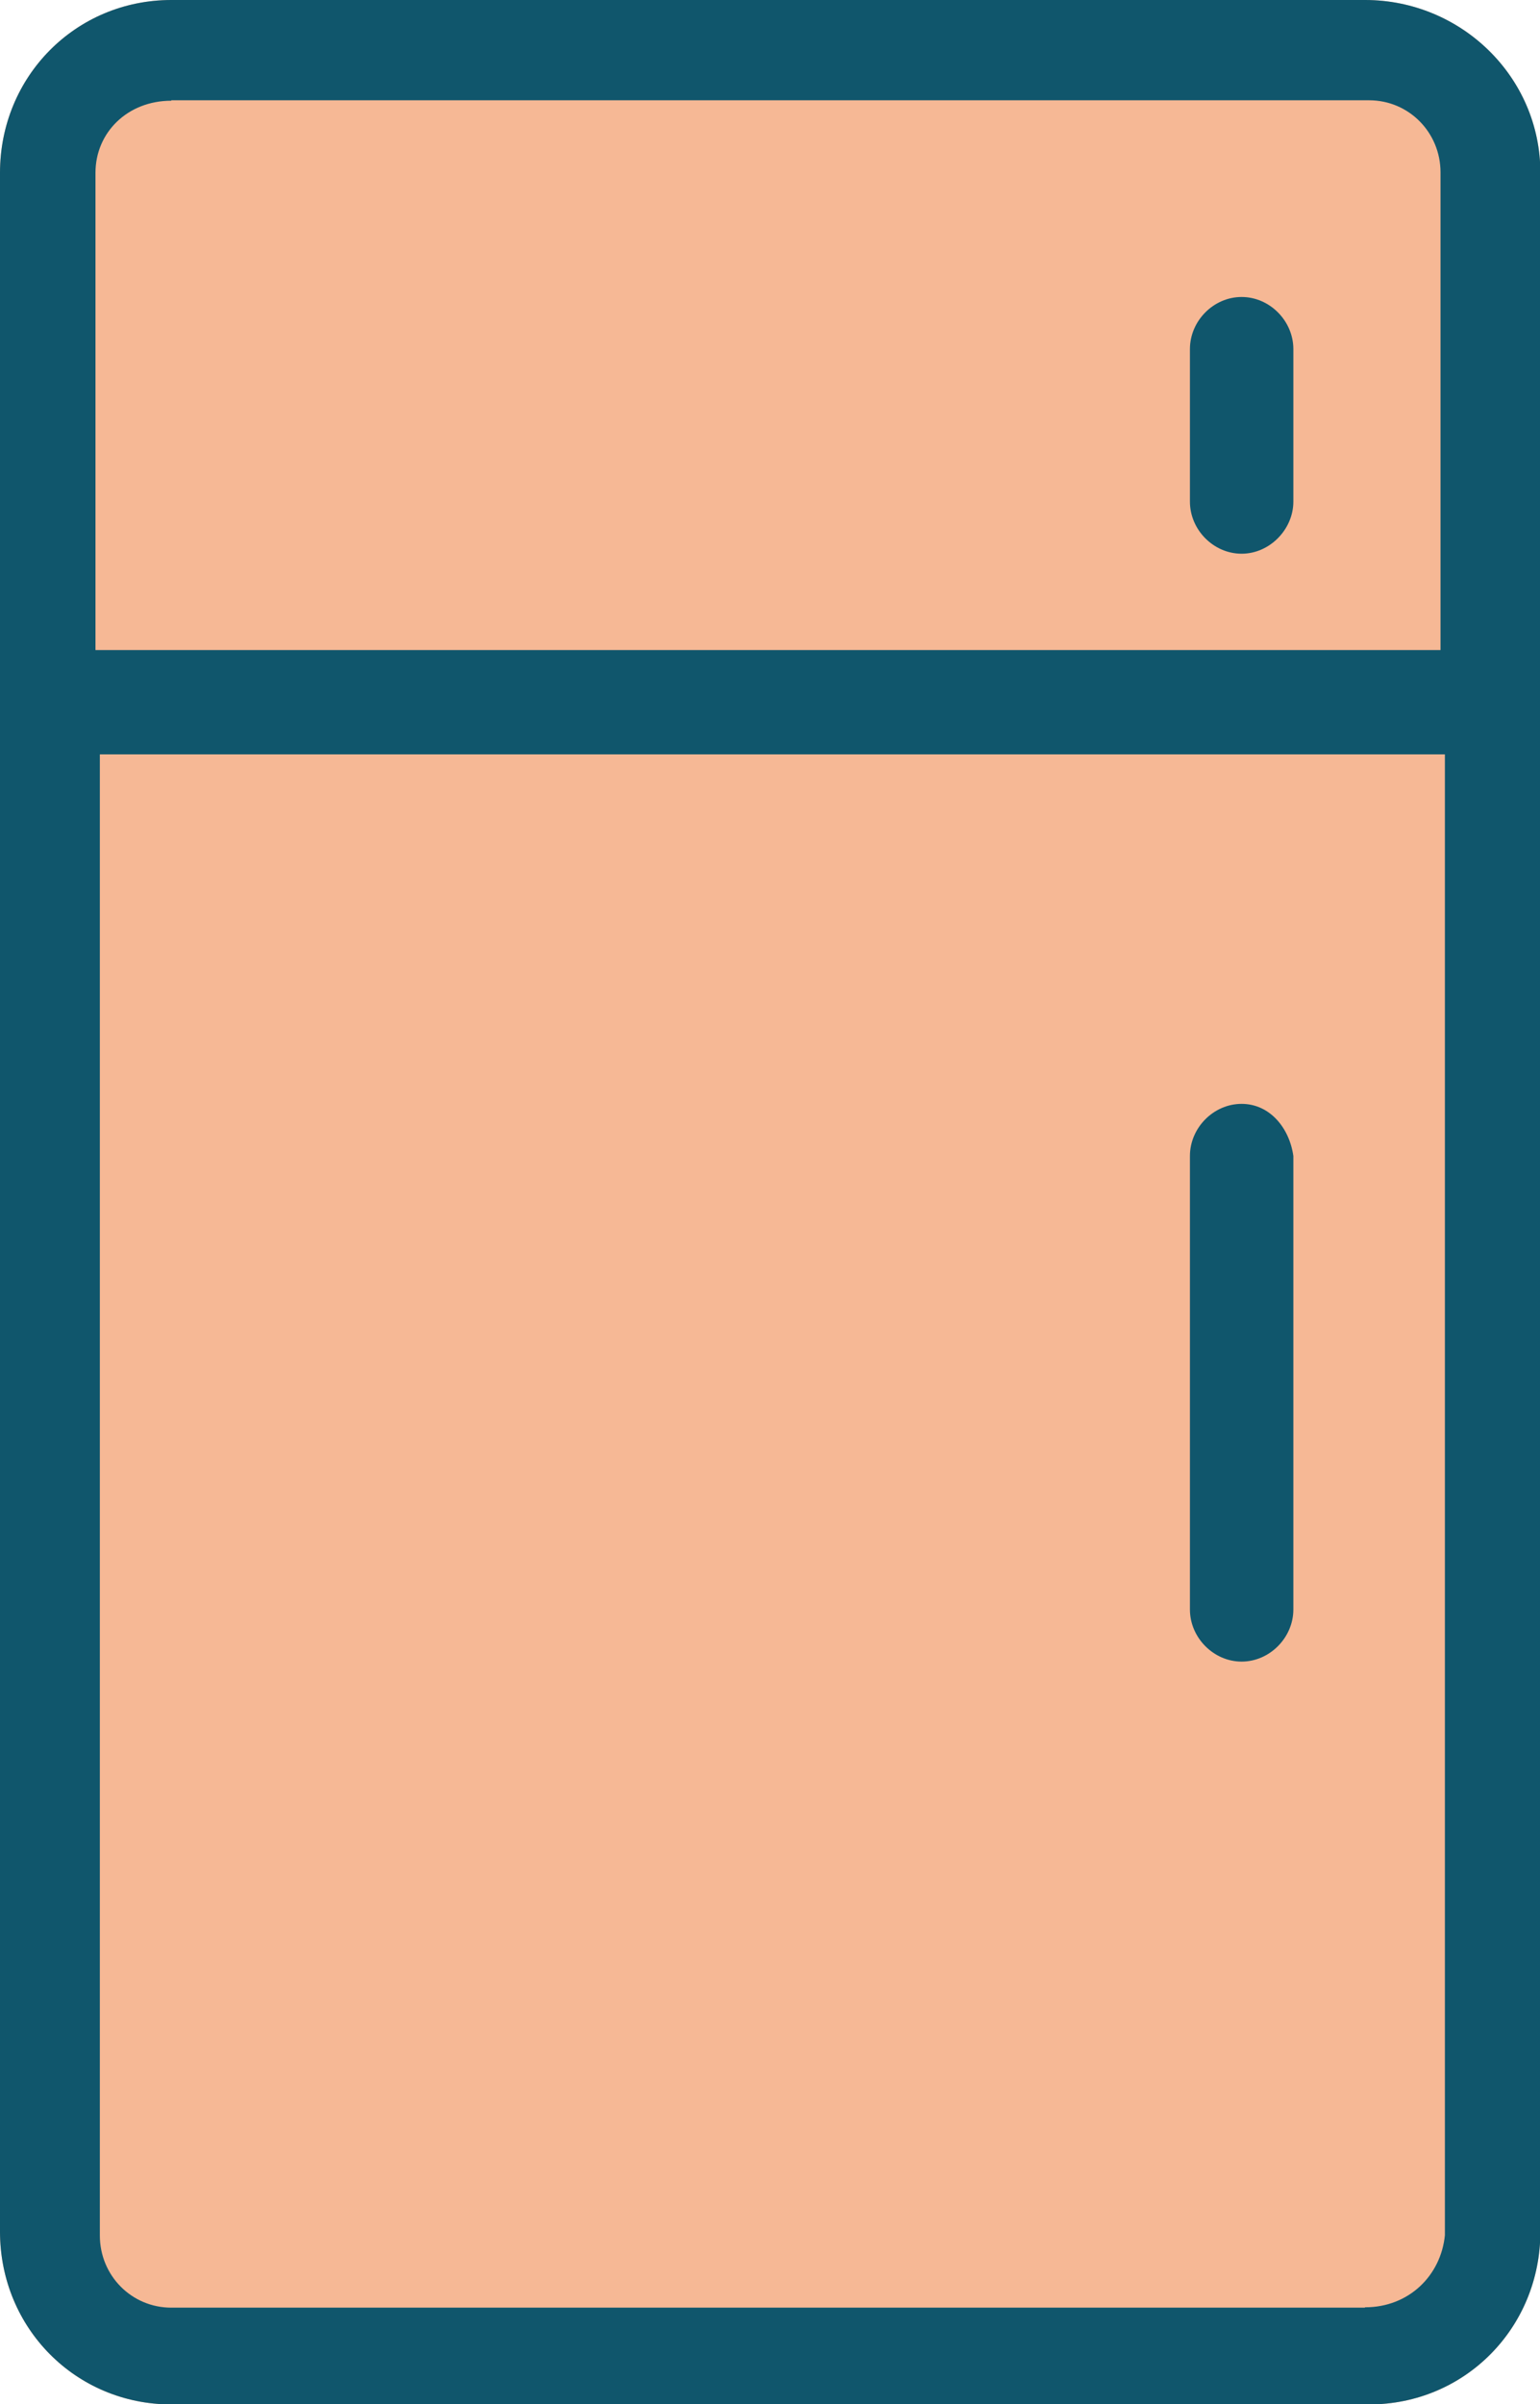
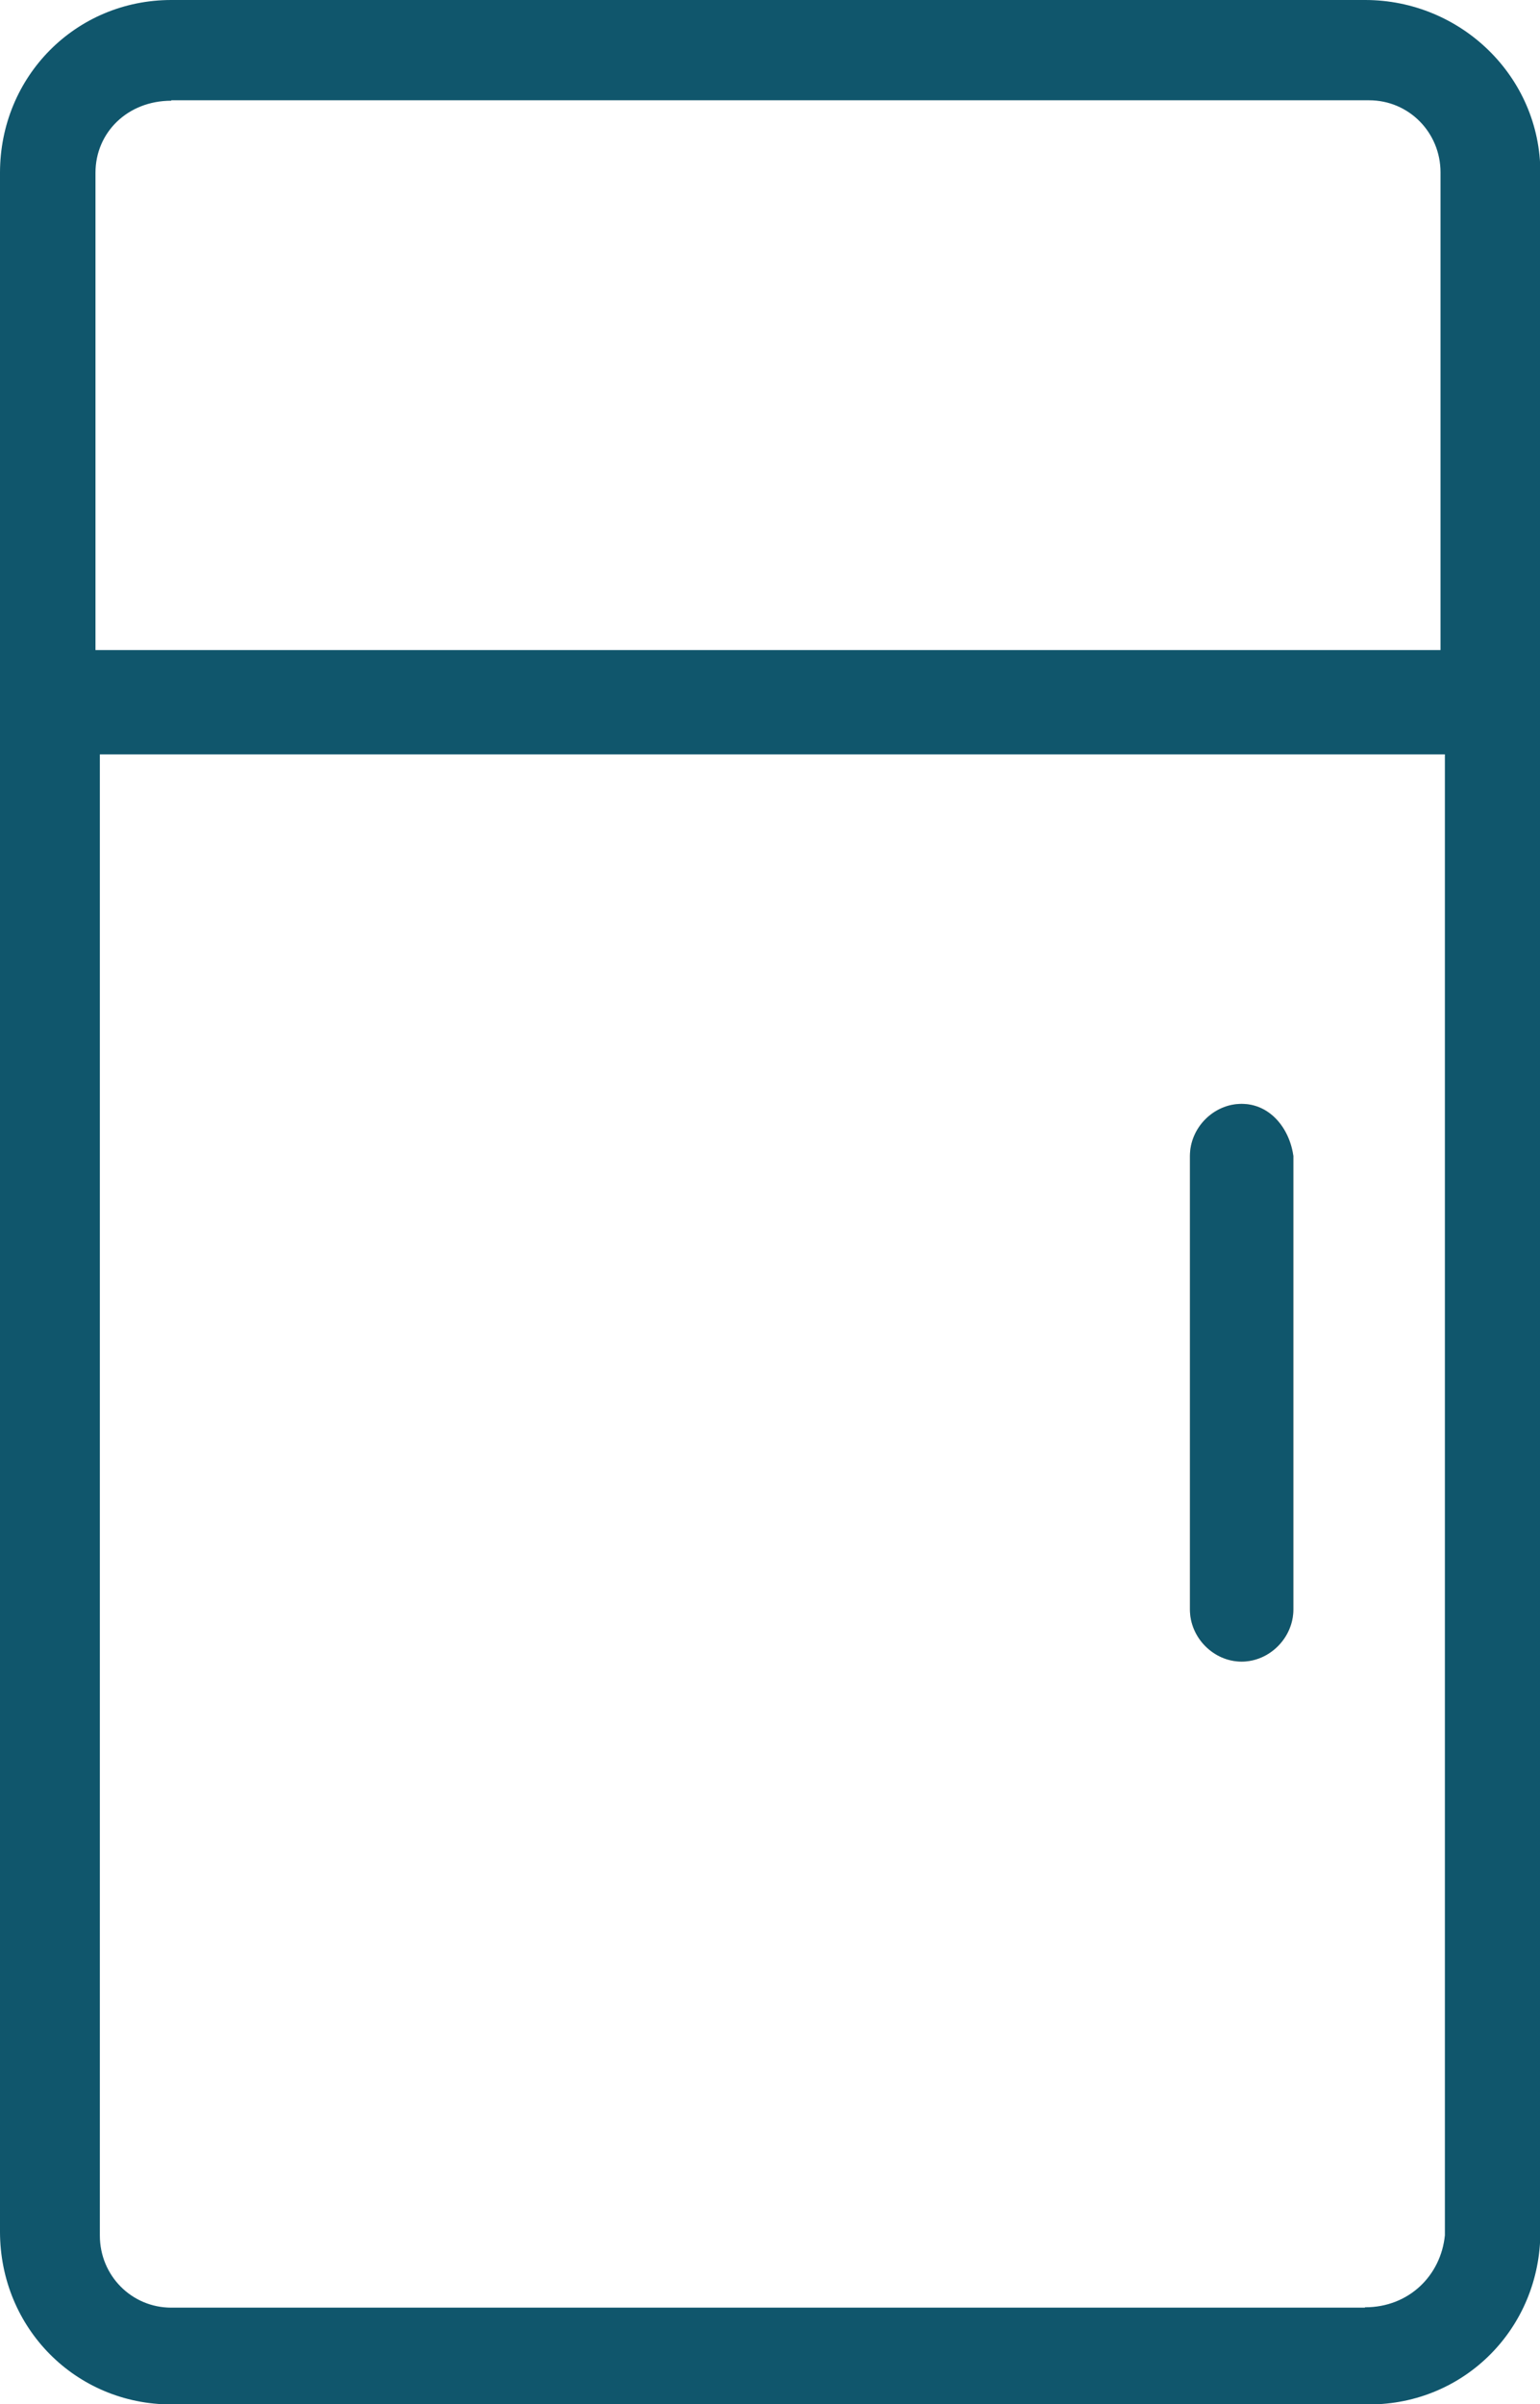
<svg xmlns="http://www.w3.org/2000/svg" width="25" height="39" viewBox="0 0 25 39" fill="none">
  <g clip-path="url(#clip0_27_139)">
-     <path d="M22.155 0H2.781C1.23 0 0 1.24 0 2.803V36.204C0 37.767 1.23 39.007 2.781 39.007H22.226C23.776 39.007 25.006 37.767 25.006 36.204V2.803C25.006 1.24 23.712 0 22.162 0H22.155Z" fill="#F6B895" />
-     <path d="M20.156 8.983C20.611 8.983 20.996 8.589 20.996 8.137V5.664C20.996 5.205 20.611 4.818 20.156 4.818C19.701 4.818 19.317 5.205 19.317 5.664V8.137C19.317 8.596 19.701 8.983 20.156 8.983Z" fill="#F6B895" />
    <path d="M20.156 17.908C19.701 17.908 19.317 18.296 19.317 18.754V26.11C19.317 26.568 19.701 26.956 20.156 26.956C20.611 26.956 20.996 26.568 20.996 26.11V18.754C20.932 18.296 20.611 17.908 20.156 17.908Z" fill="#F6B895" />
    <g clip-path="url(#clip1_27_139)">
      <path d="M22.155 0H2.781C1.23 0 0 1.24 0 2.803V36.204C0 37.767 1.23 39.007 2.781 39.007H22.226C23.776 39.007 25.006 37.767 25.006 36.204V2.803C25.006 1.24 23.712 0 22.162 0H22.155ZM2.781 1.627H22.226C22.873 1.627 23.385 2.151 23.385 2.796V10.546H1.55V2.803C1.55 2.151 2.069 1.634 2.781 1.634V1.627ZM22.155 37.437H2.781C2.134 37.437 1.621 36.914 1.621 36.268V12.238H23.456V36.262C23.392 36.914 22.873 37.431 22.162 37.431L22.155 37.437Z" fill="#10566C" />
-       <path d="M20.156 8.983C20.611 8.983 20.996 8.589 20.996 8.137V5.664C20.996 5.205 20.611 4.818 20.156 4.818C19.701 4.818 19.317 5.205 19.317 5.664V8.137C19.317 8.596 19.701 8.983 20.156 8.983Z" fill="#10566C" />
      <path d="M20.156 17.908C19.701 17.908 19.317 18.296 19.317 18.754V26.11C19.317 26.568 19.701 26.956 20.156 26.956C20.611 26.956 20.996 26.568 20.996 26.11V18.754C20.932 18.296 20.611 17.908 20.156 17.908Z" fill="#10566C" />
    </g>
  </g>
  <defs>
    <clipPath id="clip0_27_139">
      <rect width="25" height="39" fill="white" />
    </clipPath>
    <clipPath id="clip1_27_139">
      <rect width="25" height="39" fill="white" />
    </clipPath>
  </defs>
</svg>